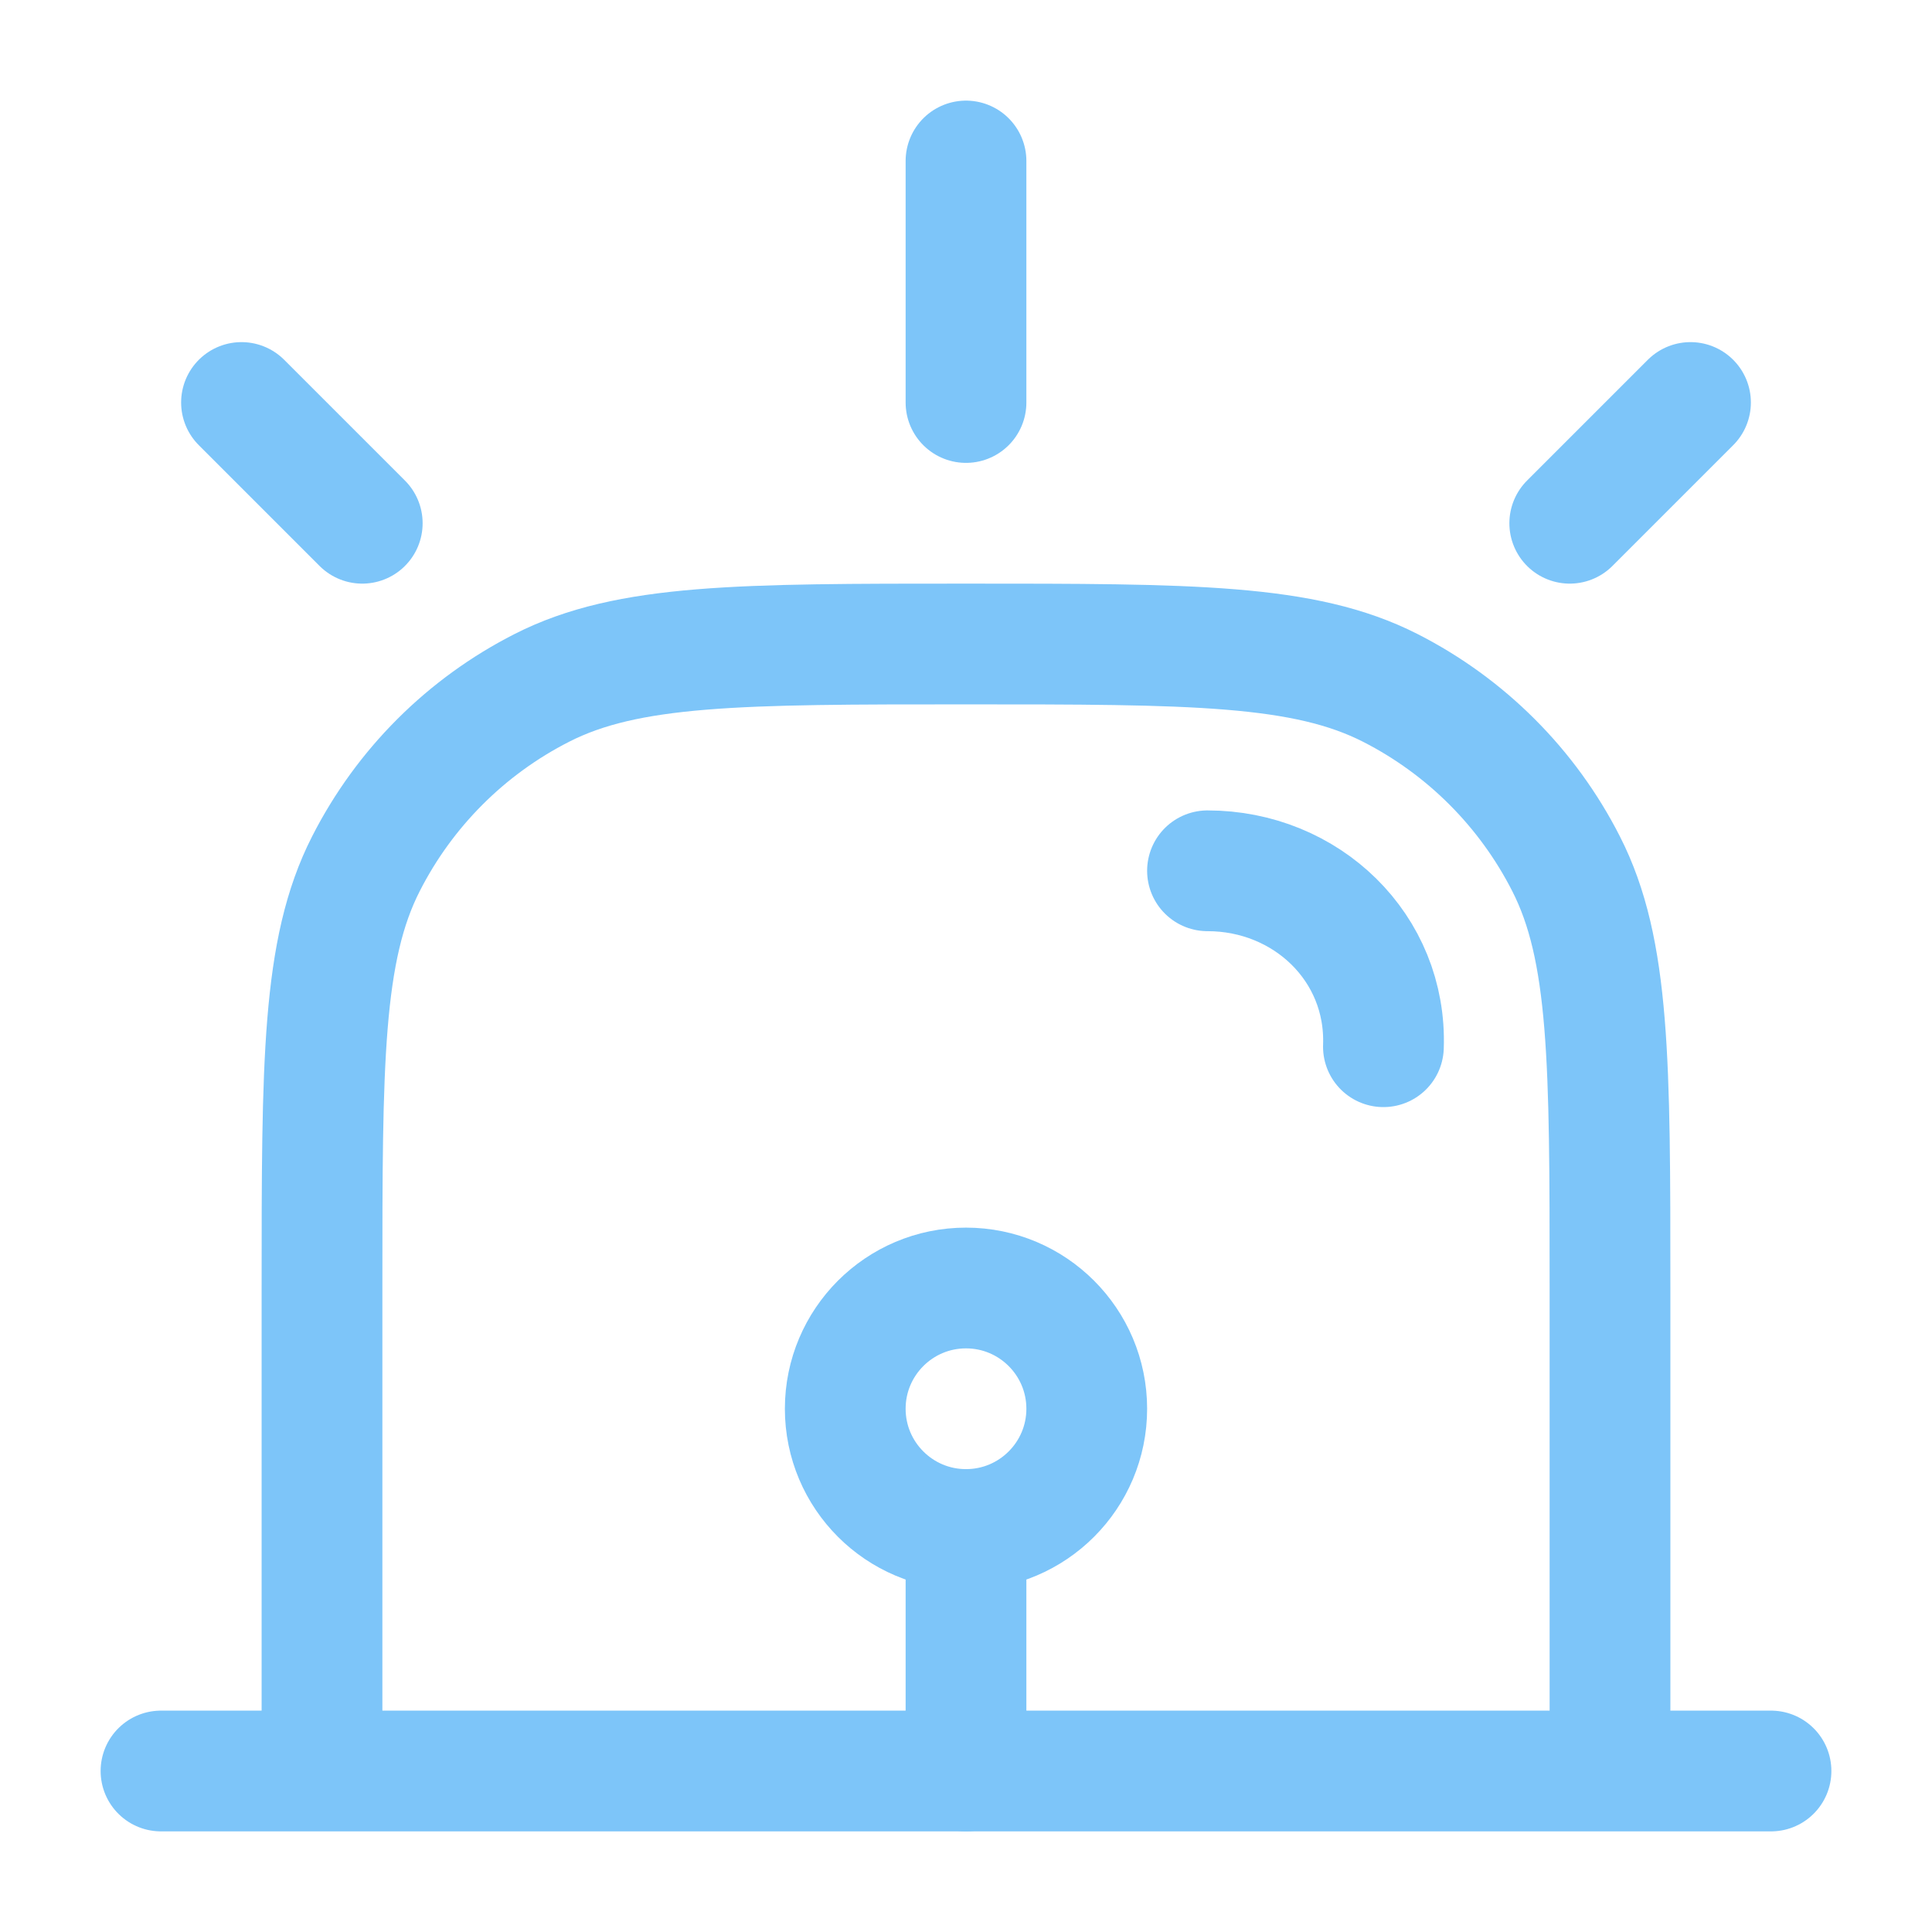
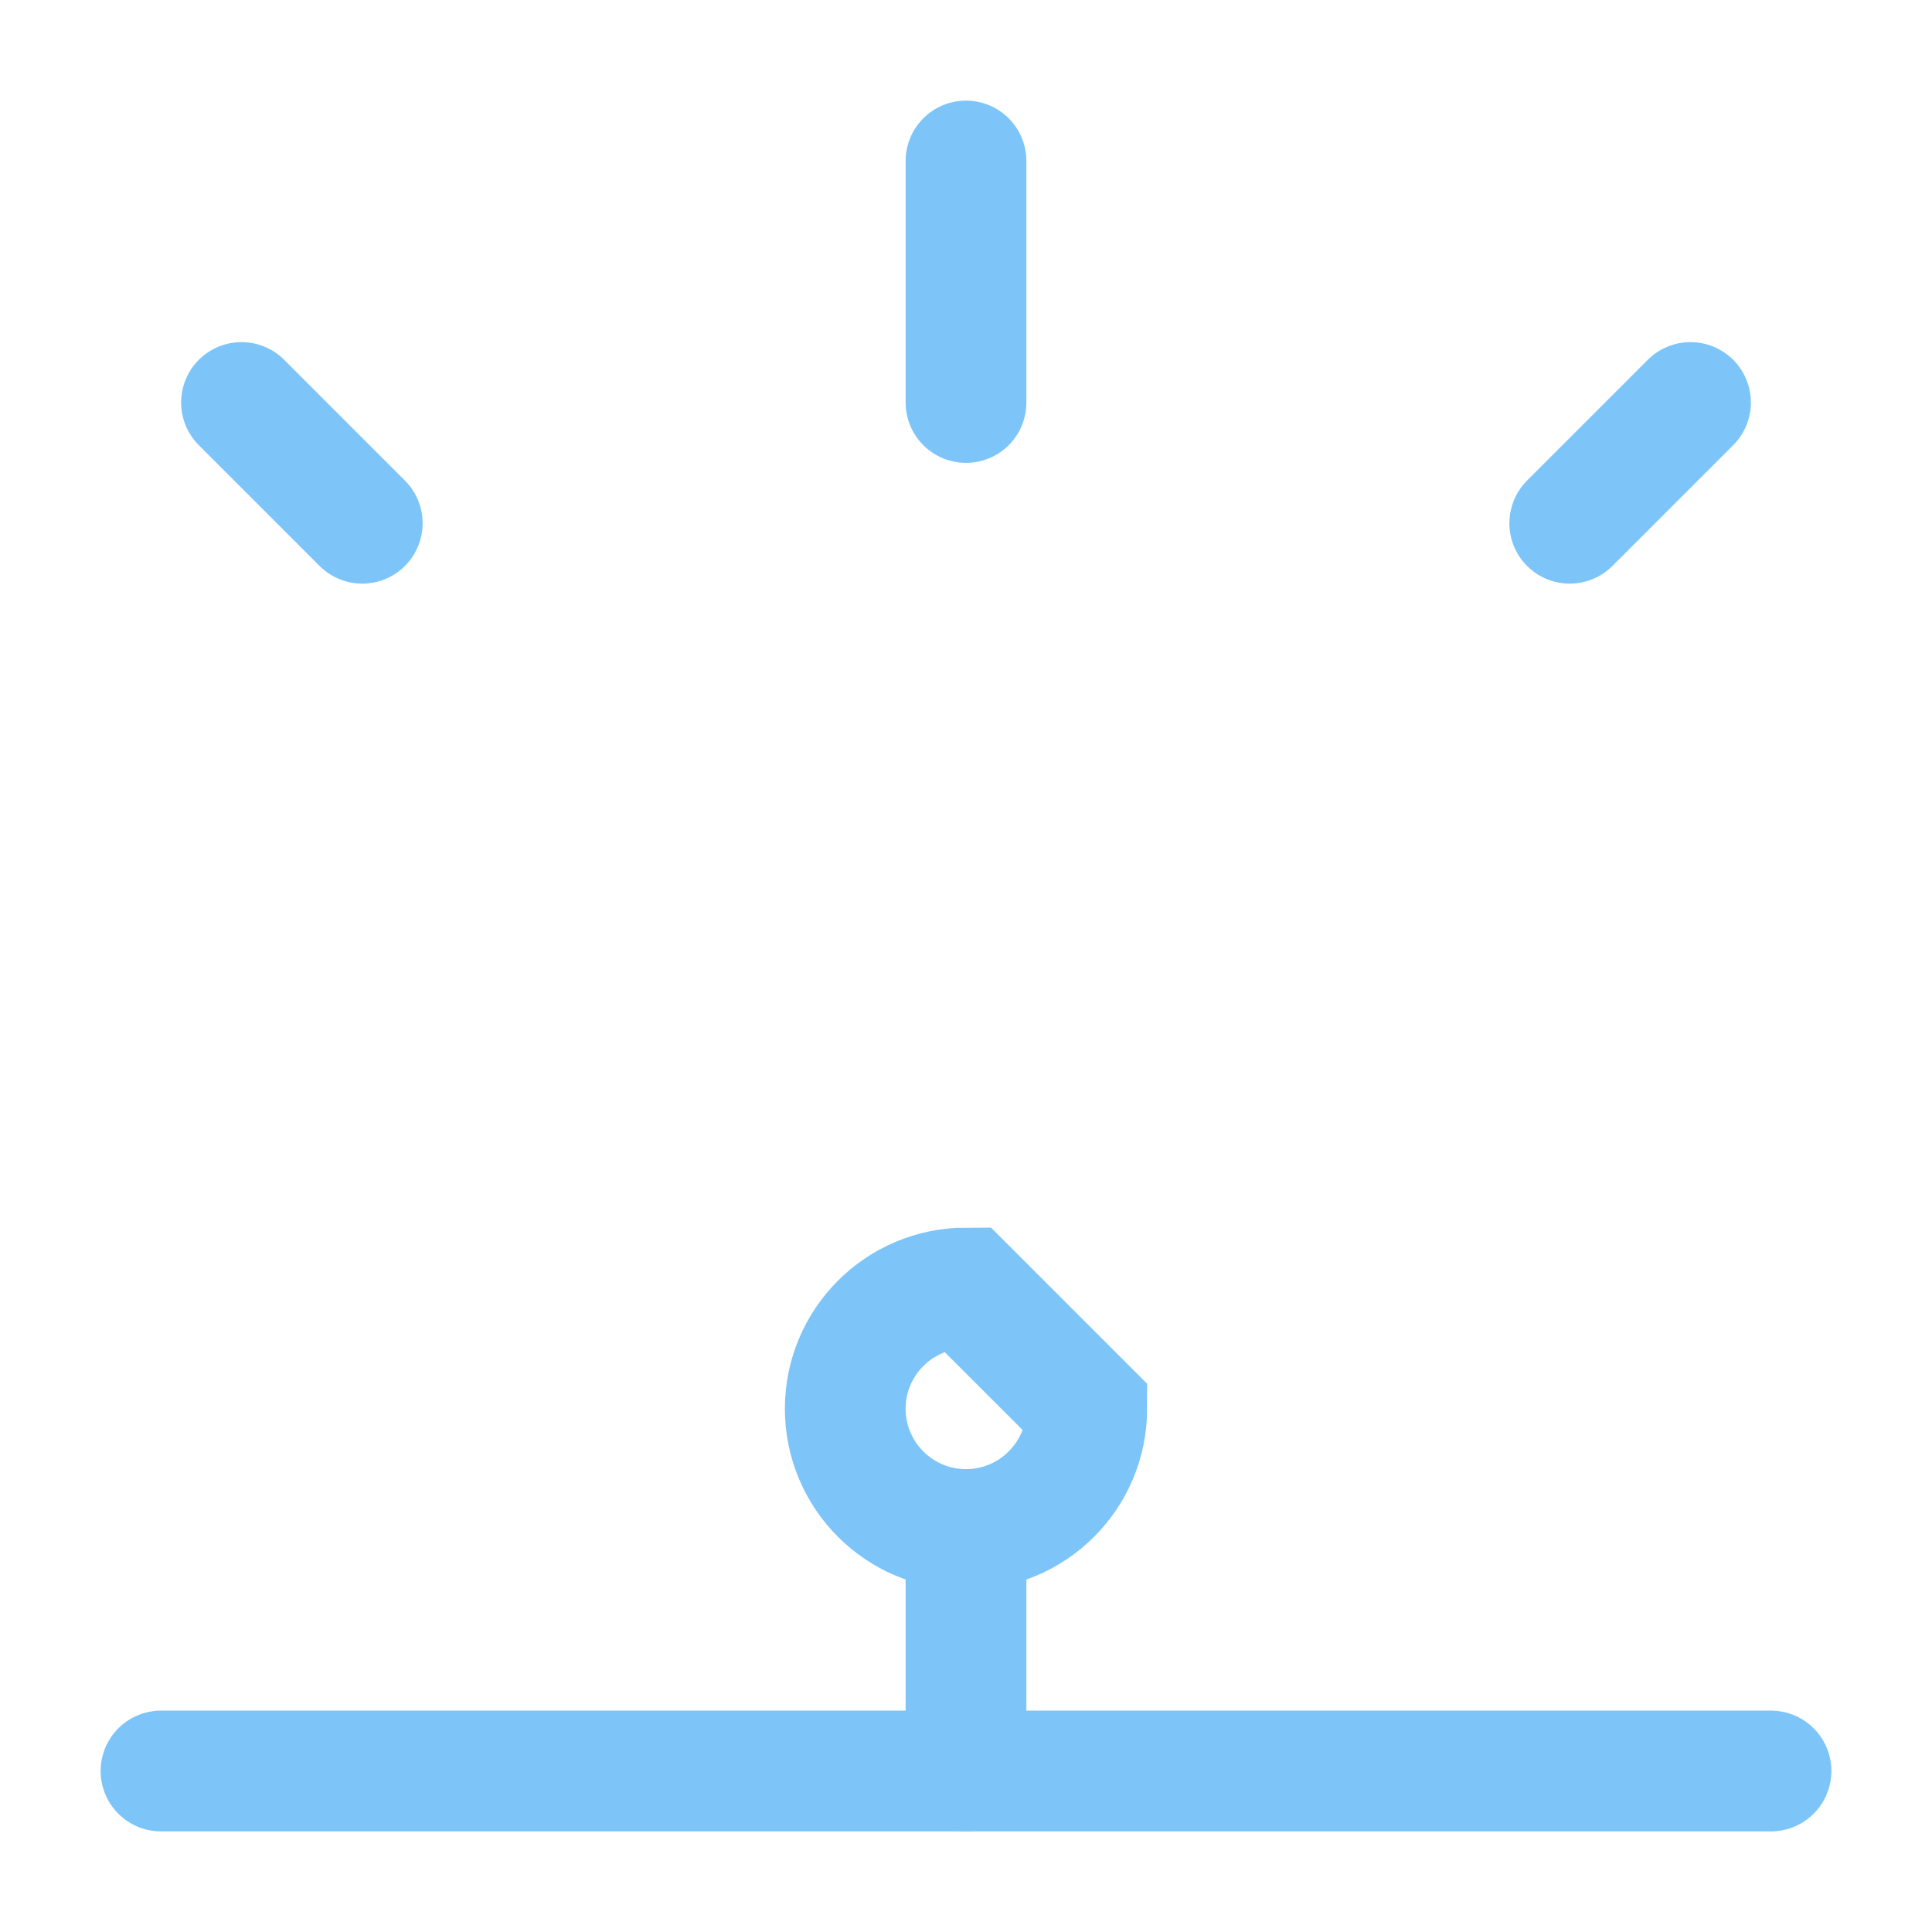
<svg xmlns="http://www.w3.org/2000/svg" width="18" height="18" viewBox="0 0 18 18" fill="none">
  <g clip-path="url(#clip0_1823_13813)">
-     <path d="M15 16.5V12C15 9.9 15 8.85 14.591 8.048C14.232 7.342 13.658 6.768 12.953 6.409C12.15 6 11.1 6 9 6C6.9 6 5.85 6 5.048 6.409C4.342 6.768 3.768 7.342 3.409 8.048C3 8.85 3 9.9 3 12V16.5" stroke="#7DC5F9" stroke-width="1.125" />
-     <path d="M11.25 8.113C12.172 8.113 12.922 8.83 12.889 9.752" stroke="#7DC5F9" stroke-width="1.125" stroke-linecap="round" />
    <path d="M1.5 16.5H16.5" stroke="#7DC5F9" stroke-width="1.125" stroke-linecap="round" />
    <path d="M9 1.5V3.75" stroke="#7DC5F9" stroke-width="1.125" stroke-linecap="round" />
    <path d="M15.75 3.75L14.625 4.875" stroke="#7DC5F9" stroke-width="1.125" stroke-linecap="round" />
    <path d="M2.25 3.75L3.375 4.875" stroke="#7DC5F9" stroke-width="1.125" stroke-linecap="round" />
-     <path d="M10.125 13.125C10.125 13.746 9.621 14.25 9 14.25C8.379 14.25 7.875 13.746 7.875 13.125C7.875 12.504 8.379 12 9 12C9.621 12 10.125 12.504 10.125 13.125Z" stroke="#7DC5F9" stroke-width="1.125" />
+     <path d="M10.125 13.125C10.125 13.746 9.621 14.25 9 14.25C8.379 14.25 7.875 13.746 7.875 13.125C7.875 12.504 8.379 12 9 12Z" stroke="#7DC5F9" stroke-width="1.125" />
    <path d="M9 14.25V16.5" stroke="#7DC5F9" stroke-width="1.125" stroke-linecap="round" />
  </g>
  <defs>
    <clipPath id="clip0_1823_13813">
      <rect width="18" height="18" fill="white" />
    </clipPath>
  </defs>
</svg>